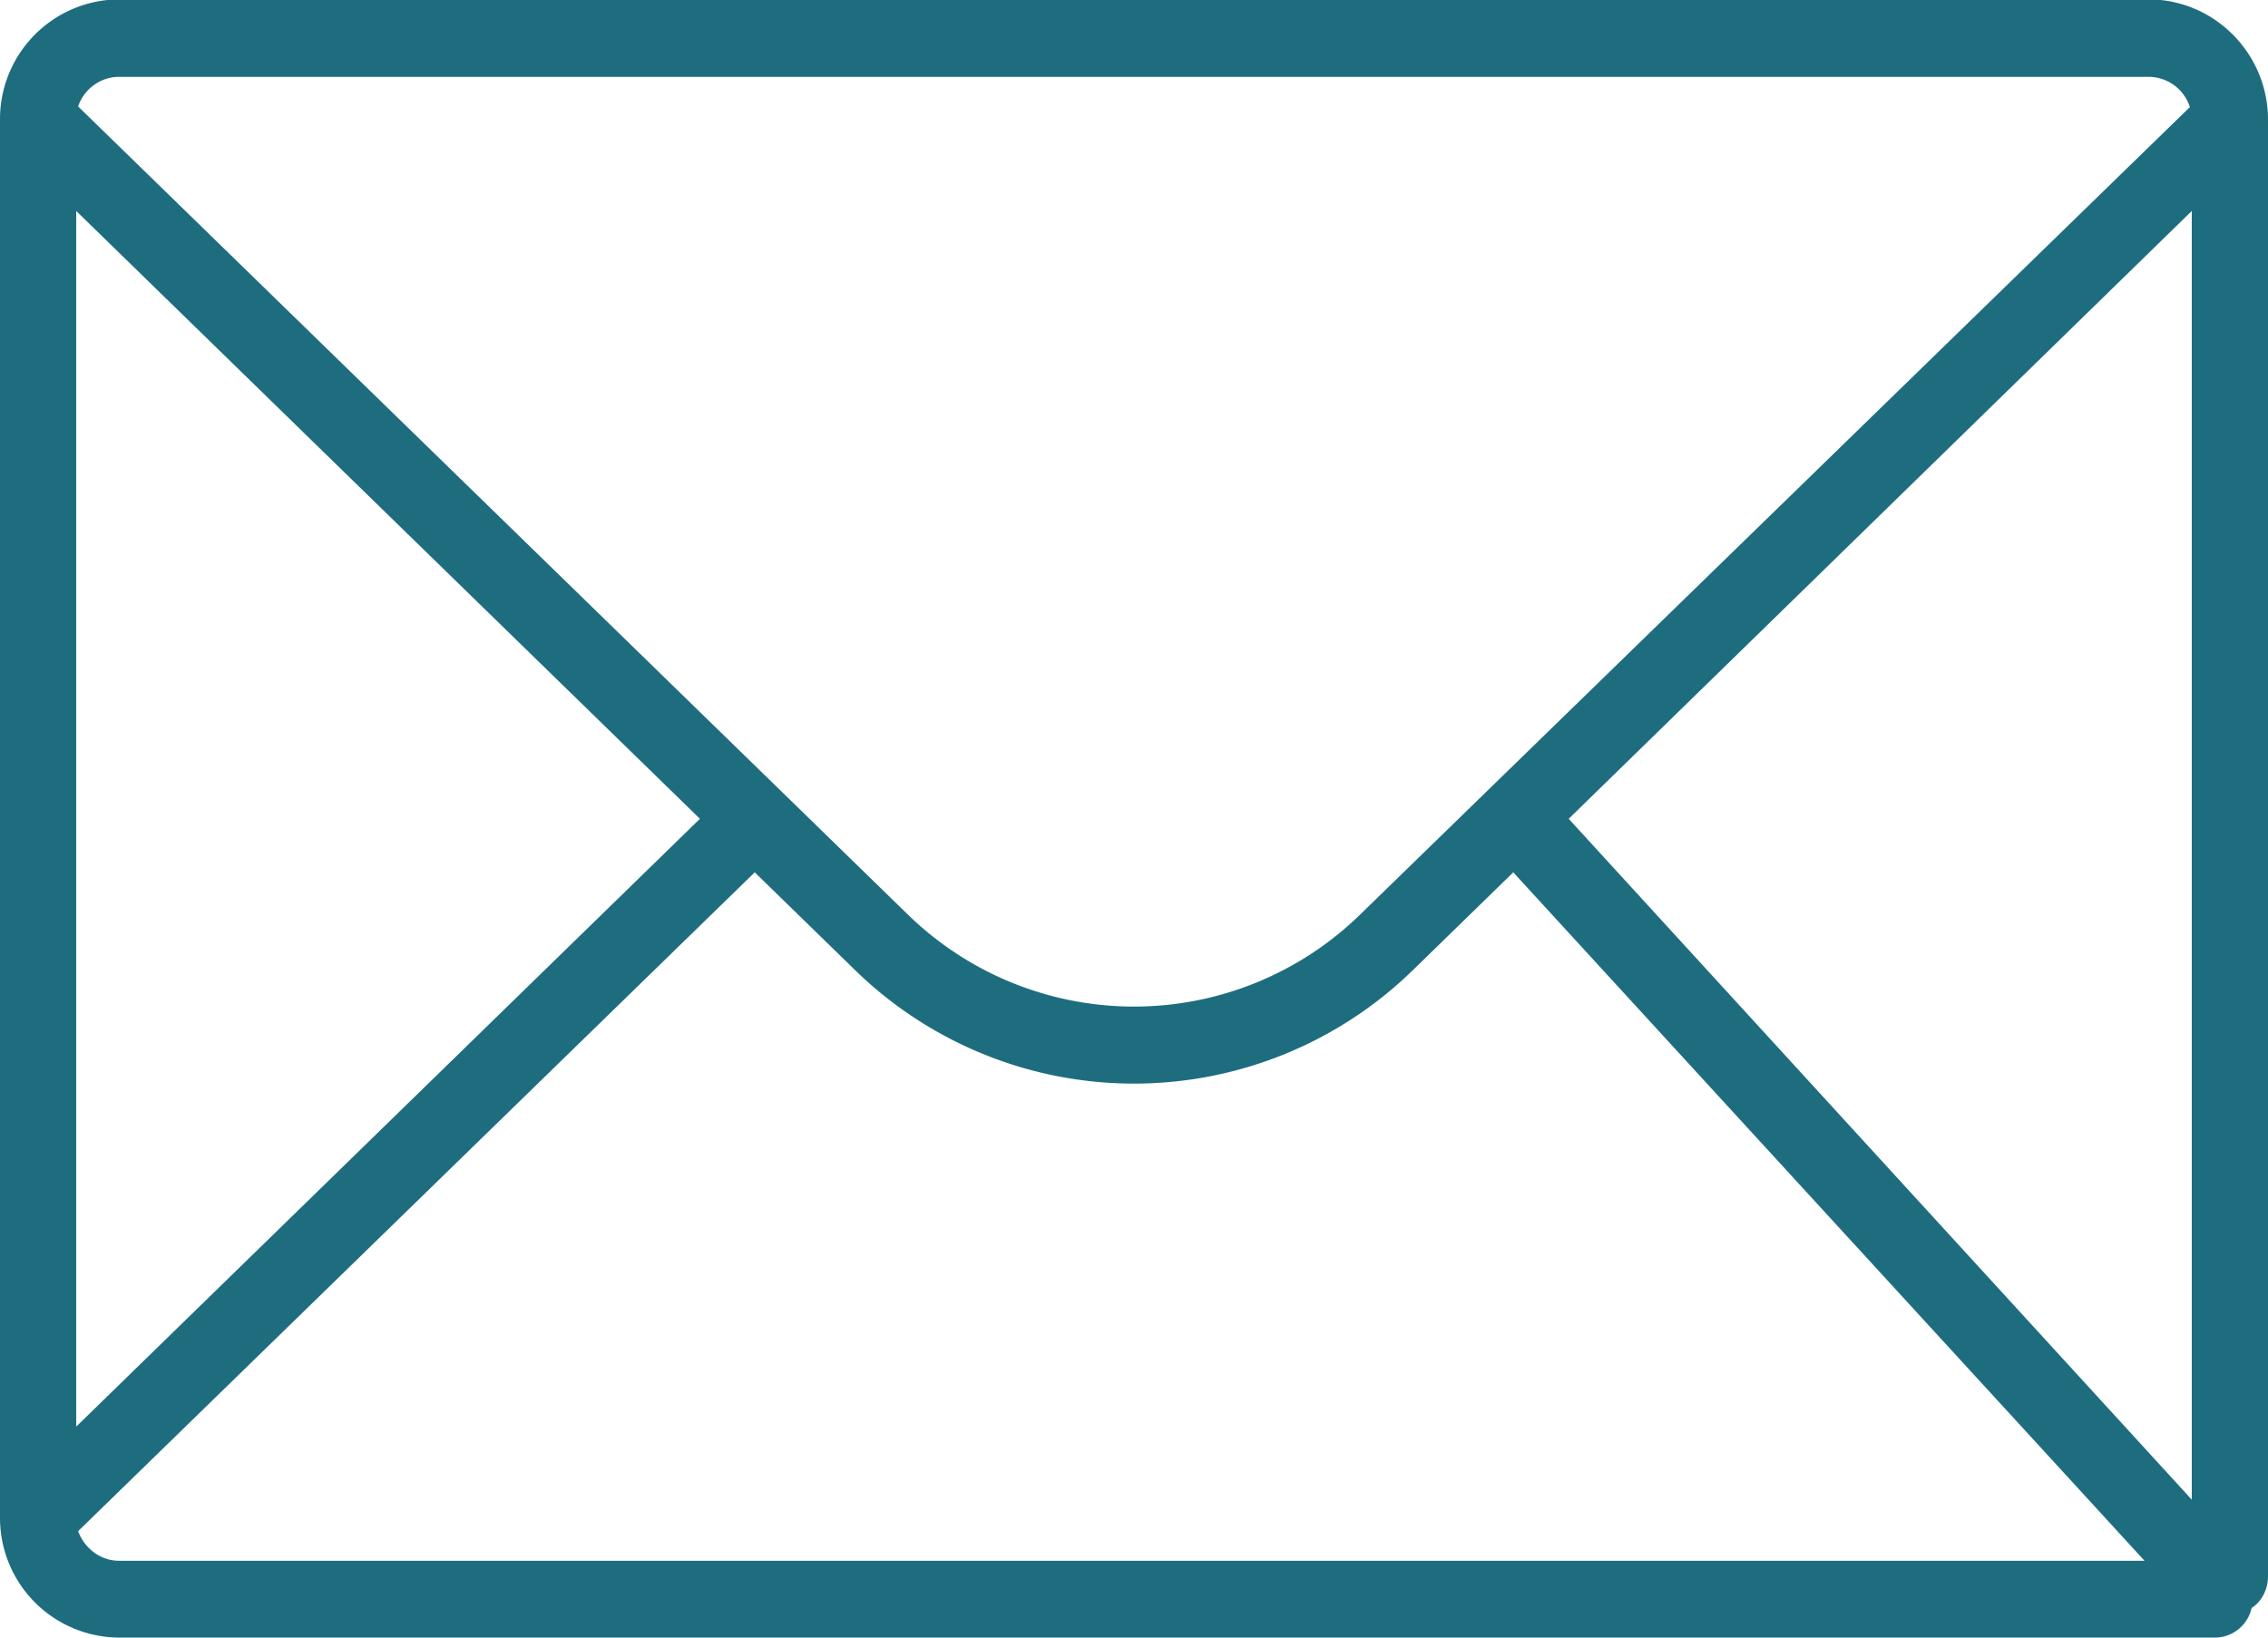
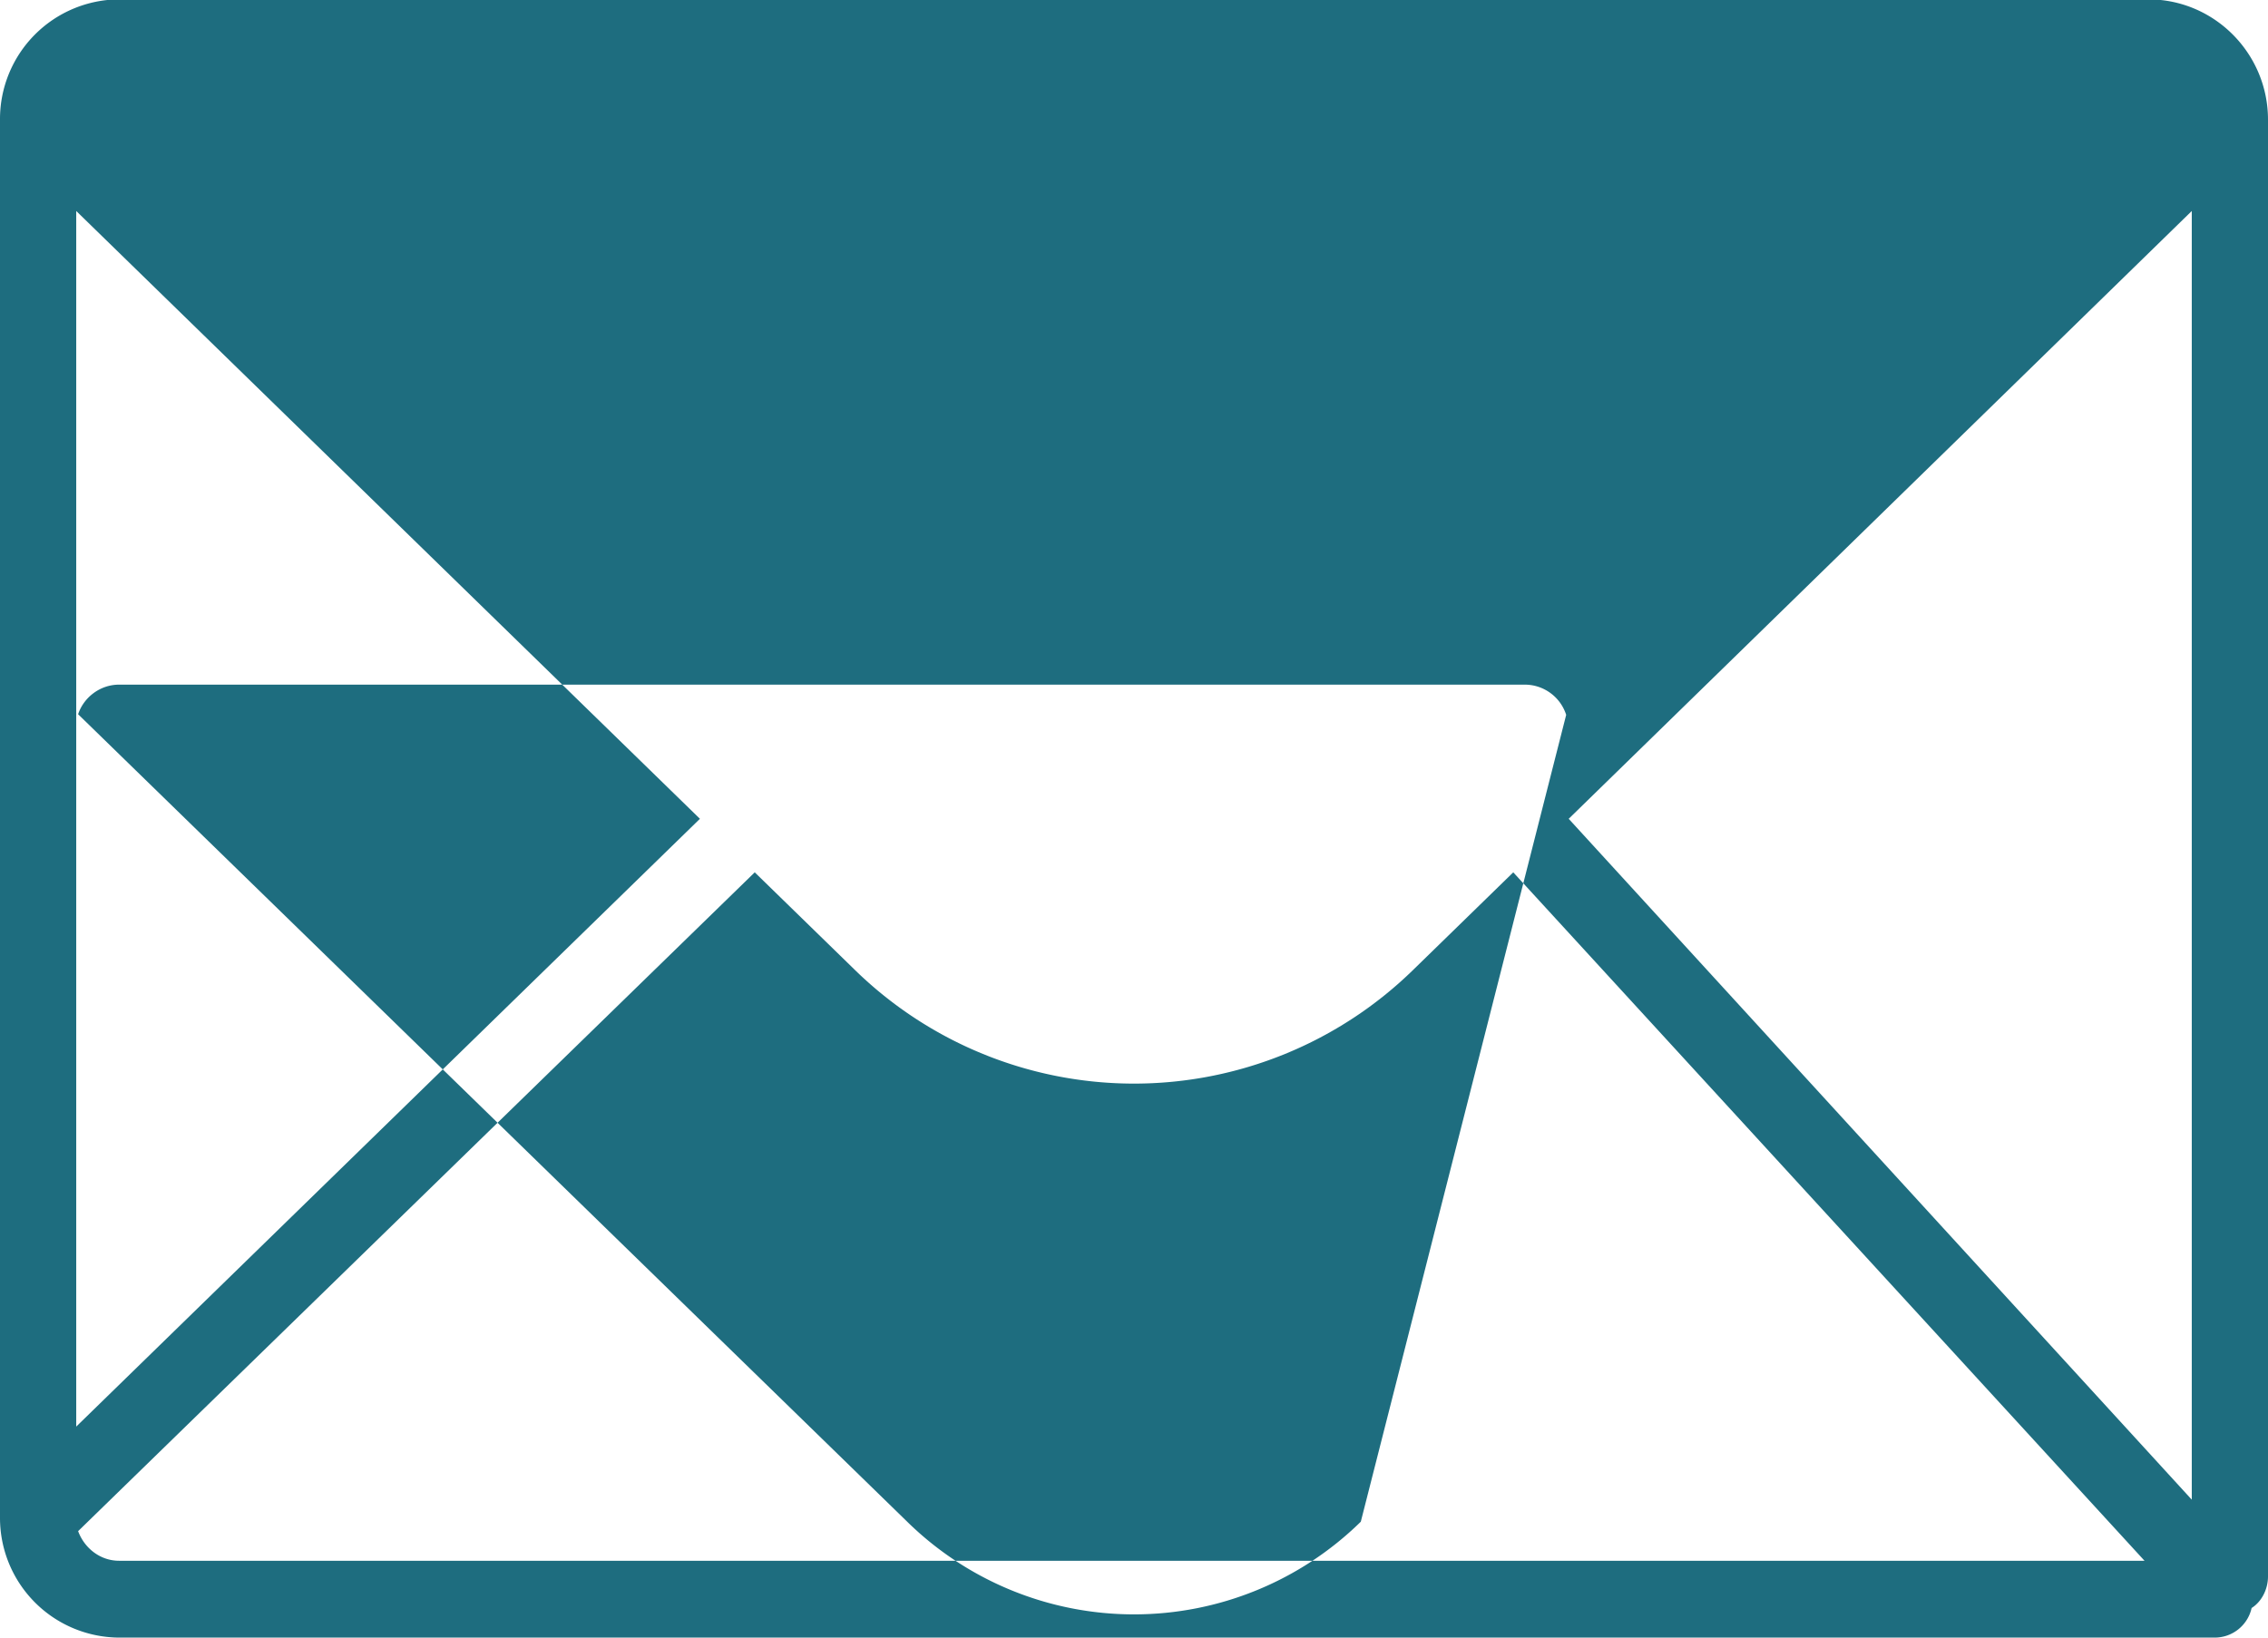
<svg xmlns="http://www.w3.org/2000/svg" xmlns:xlink="http://www.w3.org/1999/xlink" width="36" height="26" viewBox="0 0 36 26">
  <defs>
-     <path id="1eg9a" d="M105 397.91v23.12c0 .2-.1.4-.26.5a.6.6 0 0 1-.59.47H70.89A1.9 1.9 0 0 1 69 420.1V397.9a1.9 1.9 0 0 1 1.9-1.91h32.2c1.05 0 1.9.86 1.9 1.91zm-1.96 22.87l-10.02-10.93-1.58 1.54a6.34 6.34 0 0 1-8.88 0l-1.58-1.54-10.74 10.46c.1.27.35.47.65.47zm.75-.97v-20.46L93.9 409zM80.11 409l-9.9-9.65v19.3zm23.65-11.3a.69.69 0 0 0-.65-.48H70.89c-.3 0-.56.2-.65.47l13.16 12.82a5.14 5.14 0 0 0 7.2 0z" />
+     <path id="1eg9a" d="M105 397.91v23.12c0 .2-.1.4-.26.5a.6.6 0 0 1-.59.47H70.89A1.9 1.9 0 0 1 69 420.1V397.9a1.9 1.9 0 0 1 1.9-1.91h32.2c1.05 0 1.9.86 1.9 1.91zm-1.96 22.87l-10.02-10.93-1.58 1.54a6.34 6.34 0 0 1-8.88 0l-1.58-1.54-10.74 10.46c.1.27.35.47.65.47zm.75-.97v-20.46L93.9 409zM80.11 409l-9.9-9.65v19.3m23.65-11.3a.69.69 0 0 0-.65-.48H70.89c-.3 0-.56.2-.65.47l13.16 12.82a5.14 5.14 0 0 0 7.2 0z" />
  </defs>
  <g>
    <g clip-path="url(#clip-3252)" transform="translate(-69 -396)">
      <use fill="#1e6d7f" xlink:href="#1eg9a" />
    </g>
  </g>
</svg>